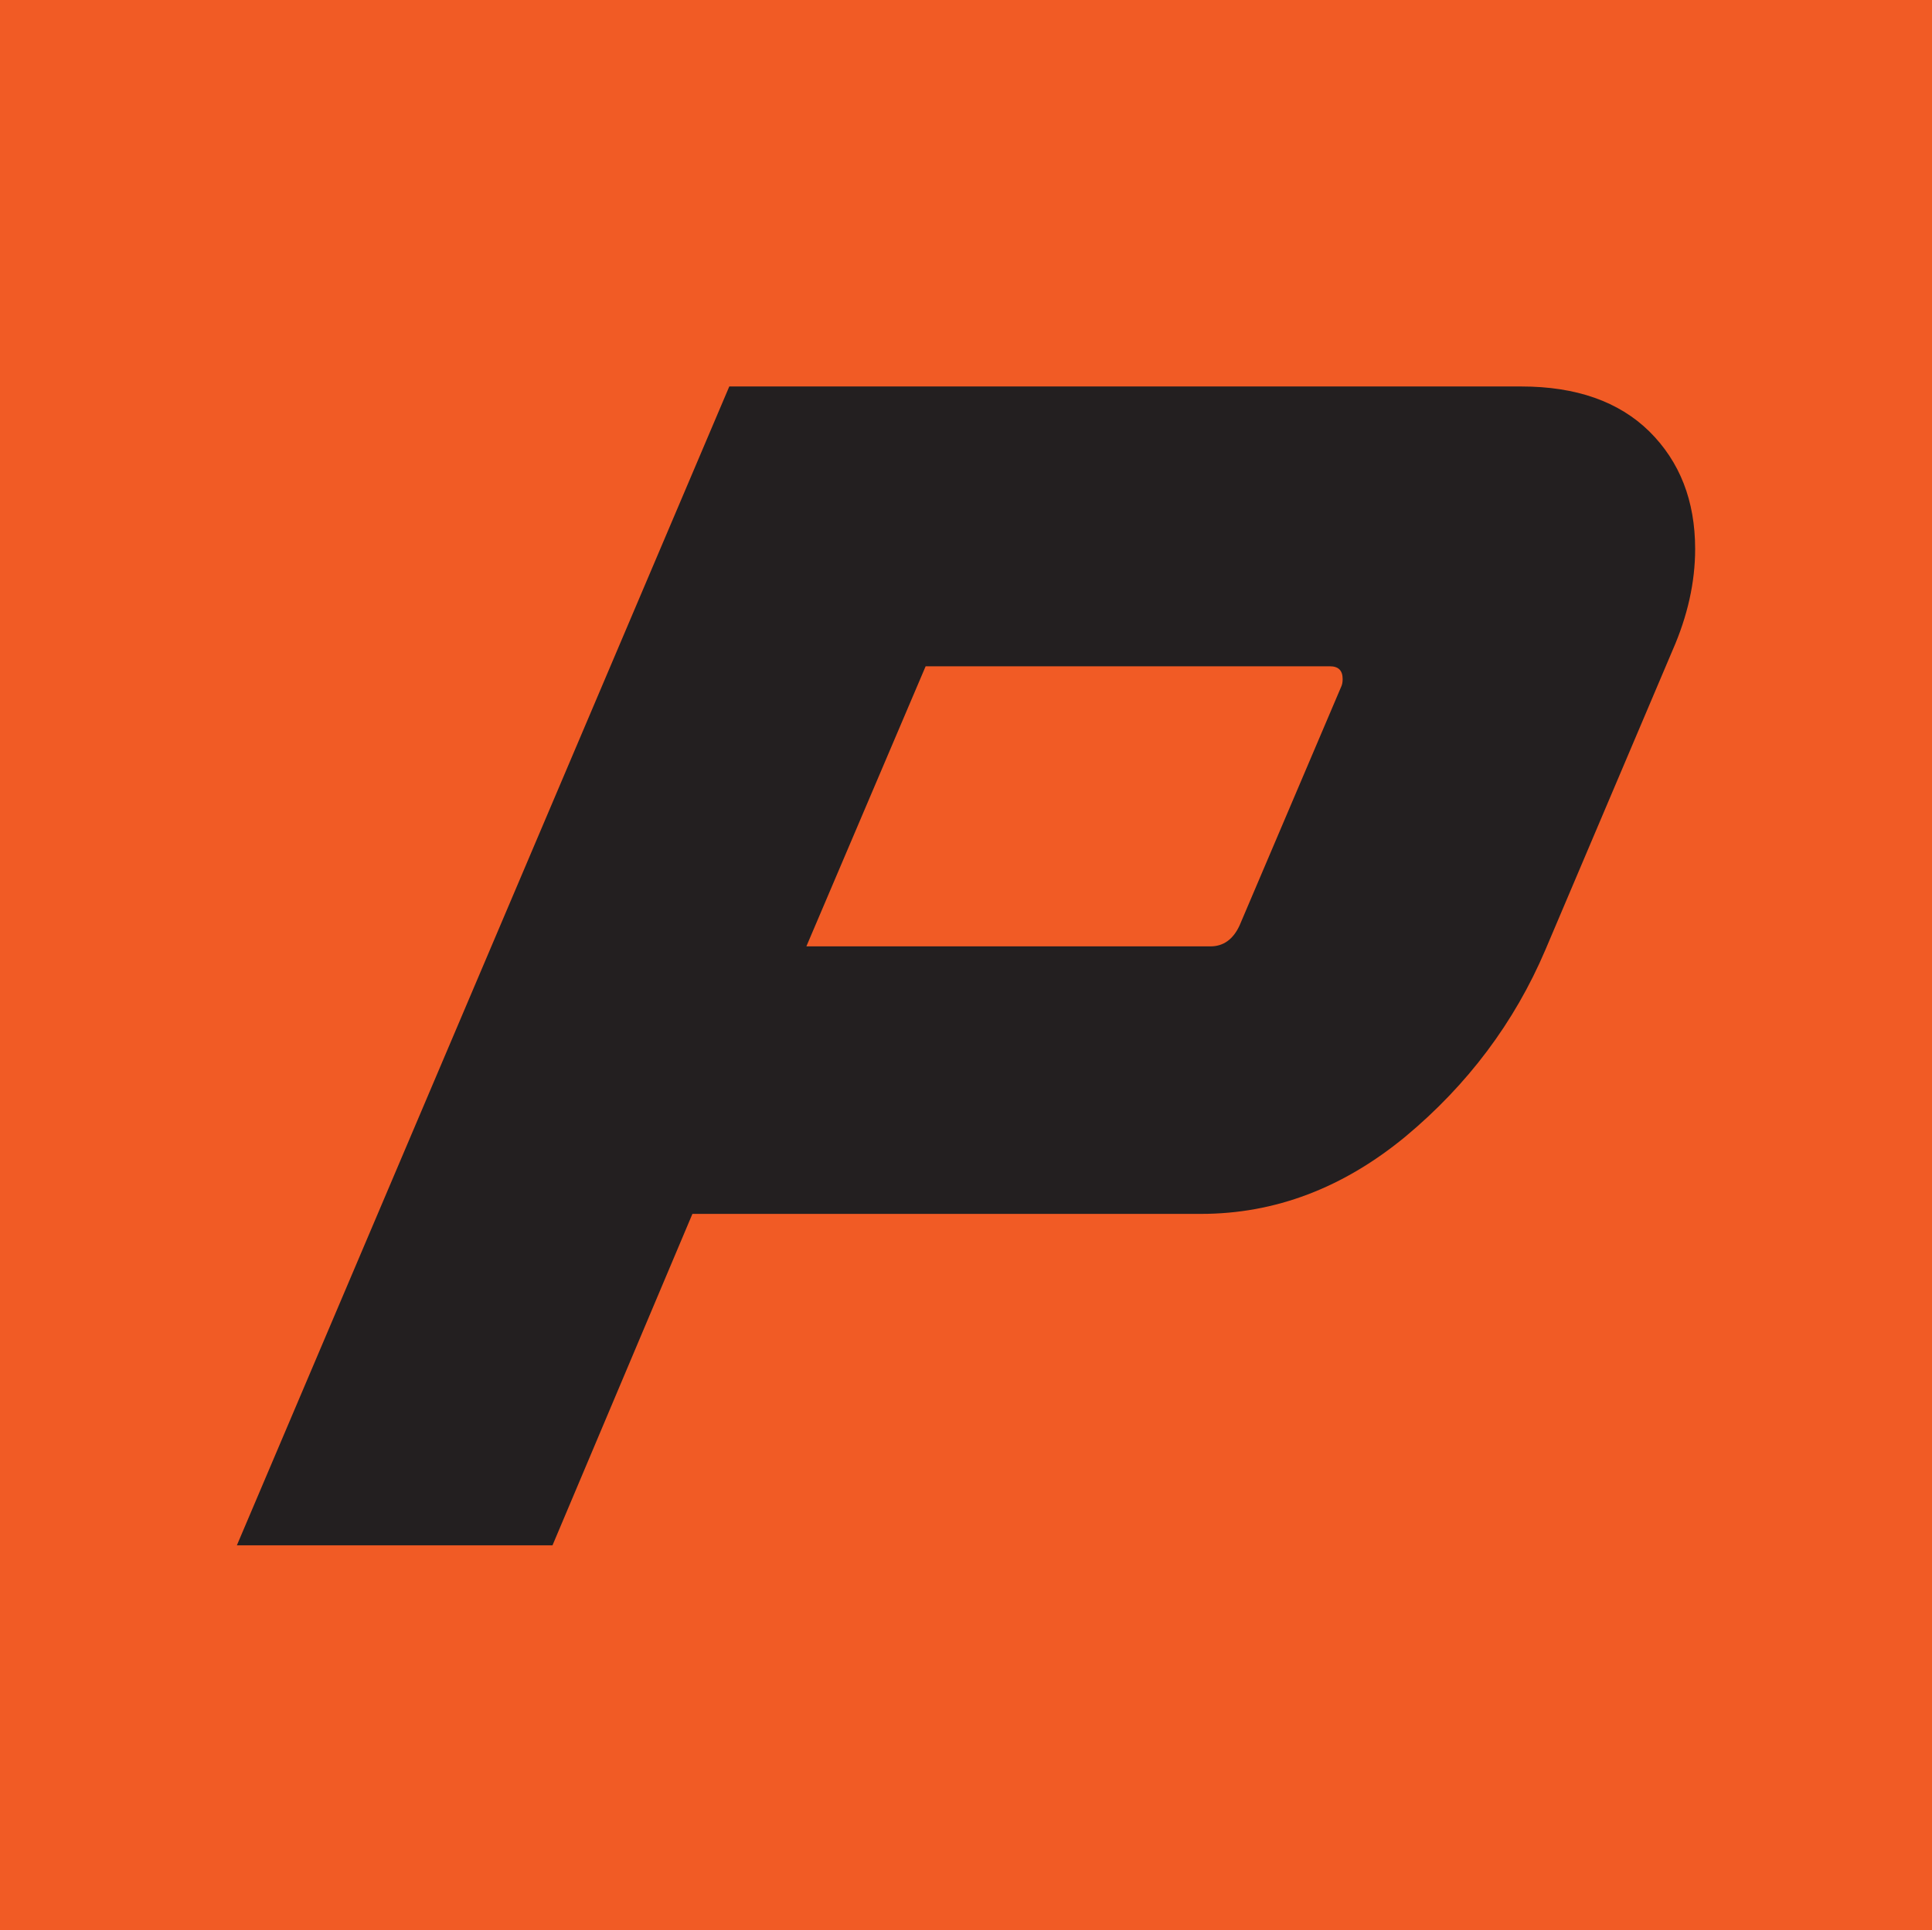
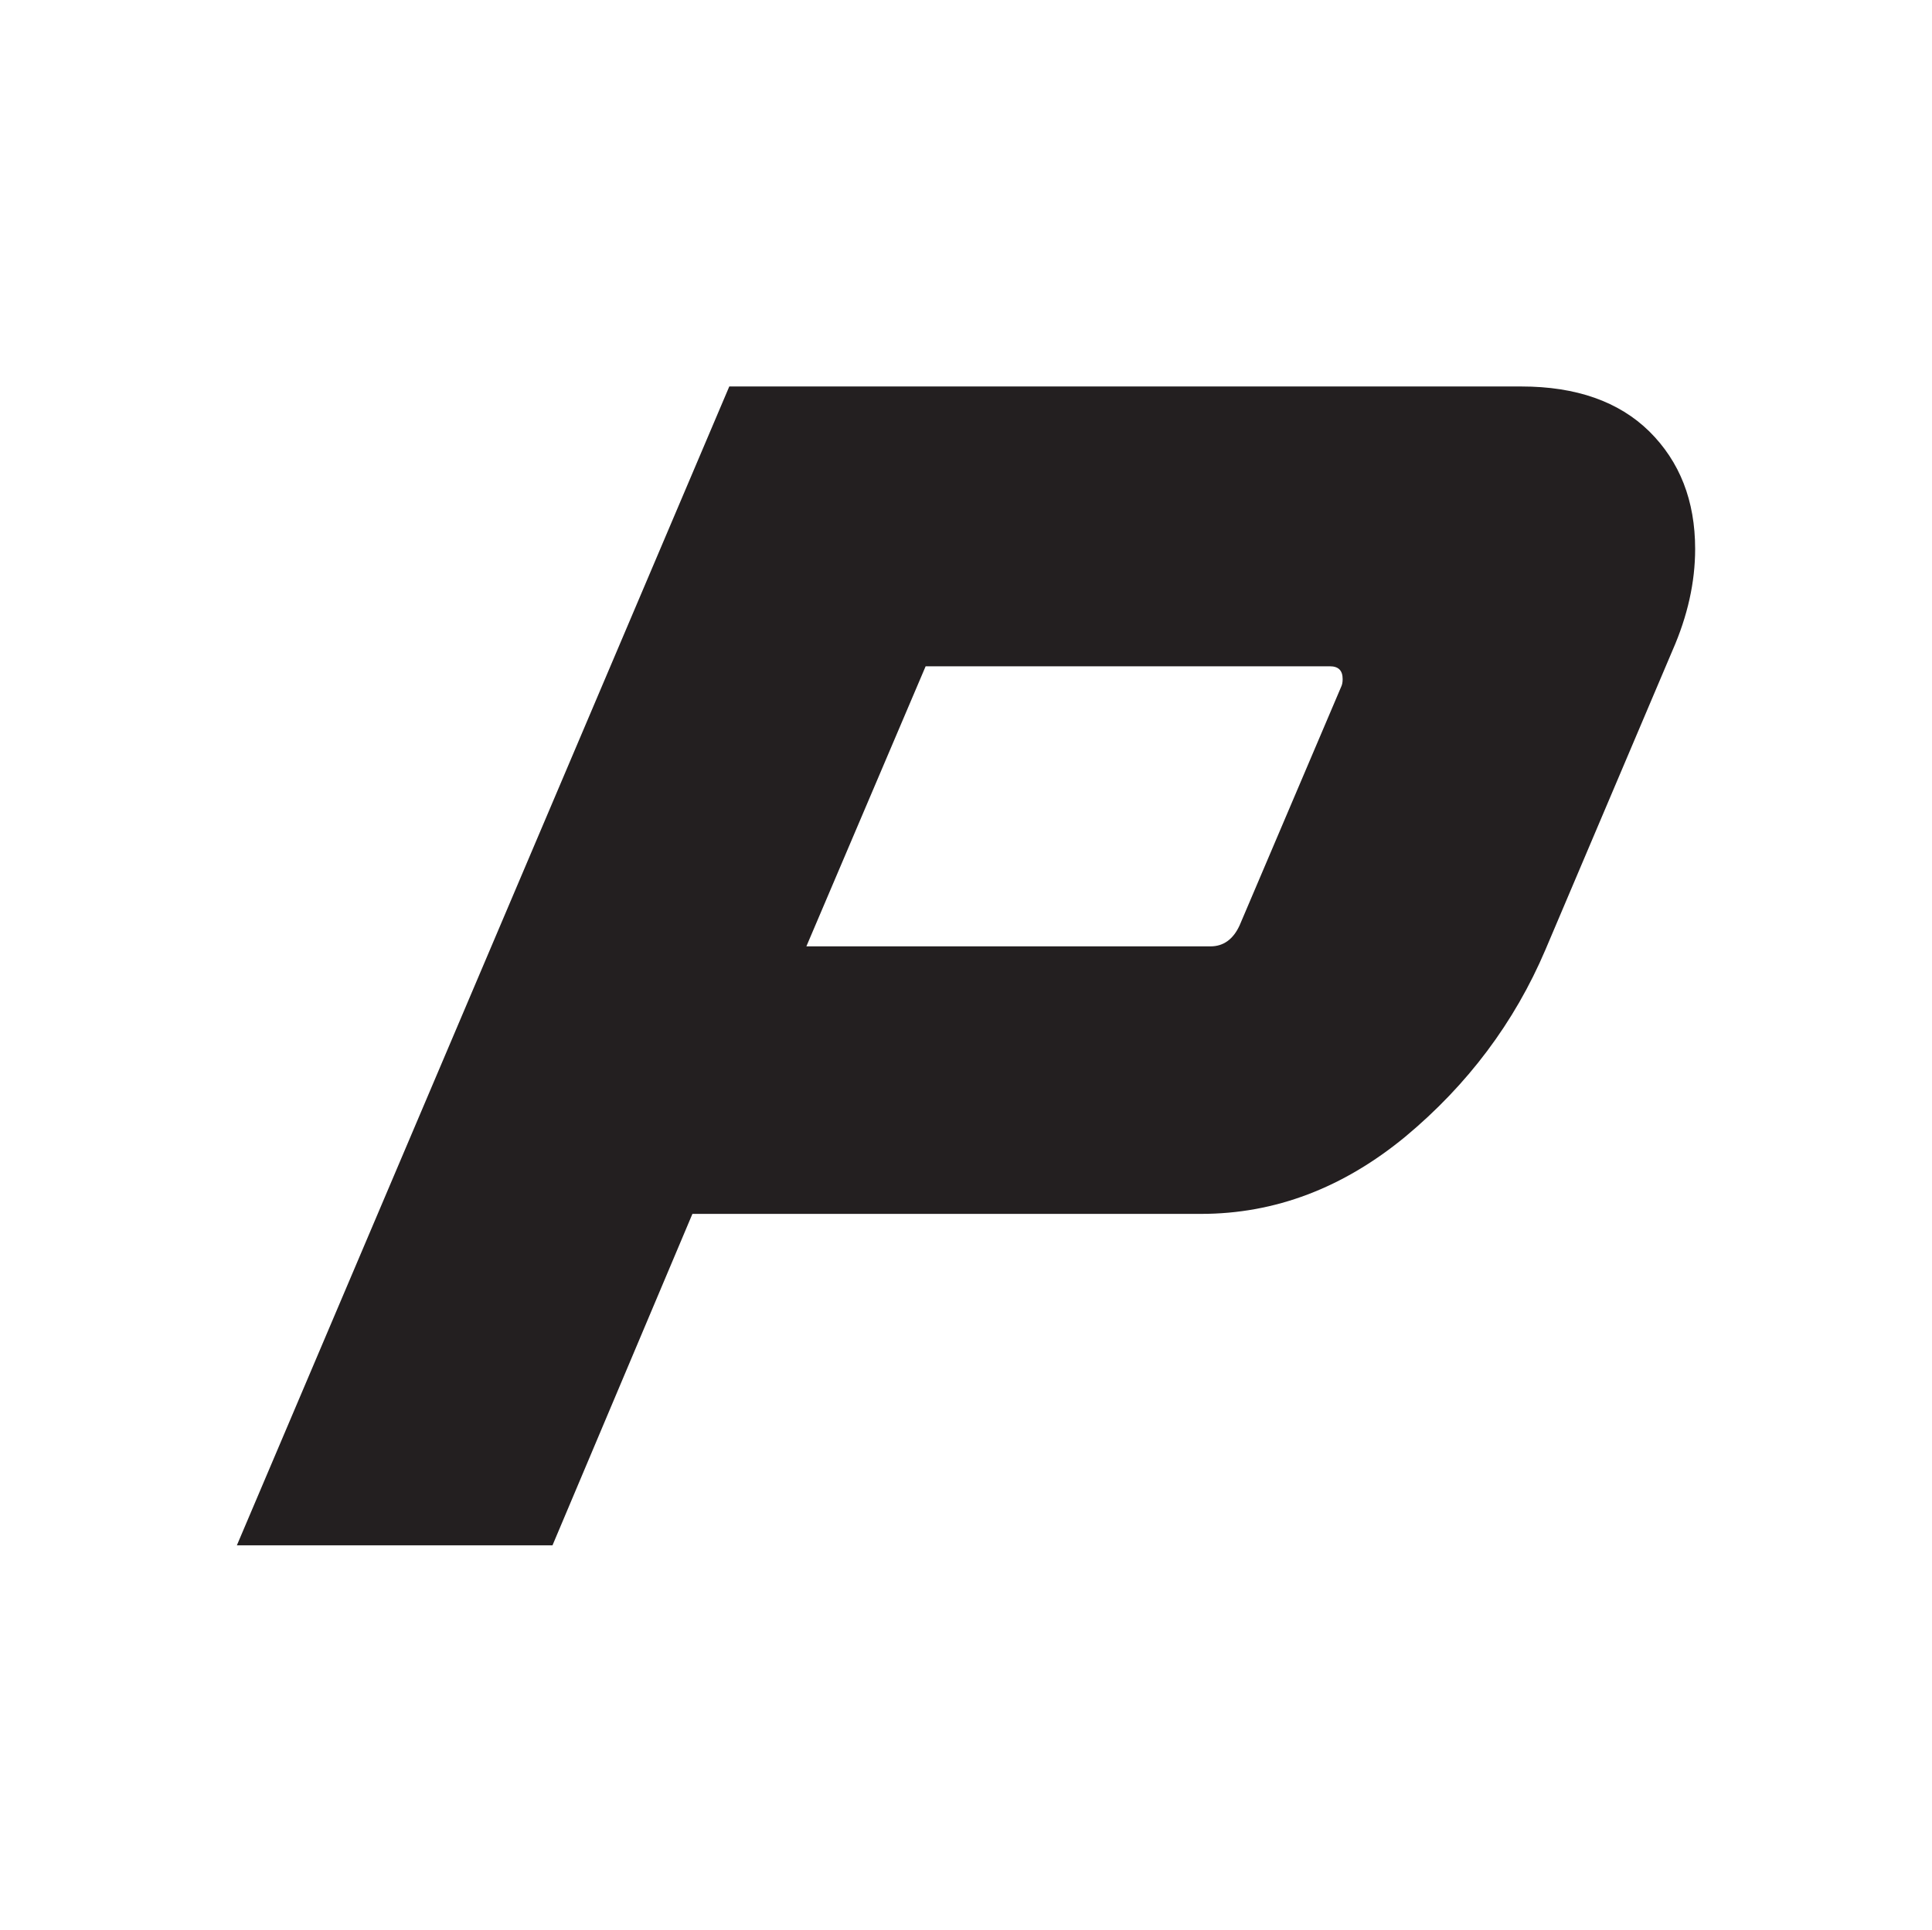
<svg xmlns="http://www.w3.org/2000/svg" id="Layer_1" viewBox="0 0 69.17 69.12">
  <defs>
    <style>.cls-1{fill:#231f20;}.cls-1,.cls-2{stroke-width:0px;}.cls-2{fill:#f15b25;}</style>
  </defs>
-   <rect class="cls-2" width="69.17" height="69.17" />
  <path class="cls-1" d="M26.11,13.84h28.36c1.96,0,3.49.54,4.58,1.61,1.09,1.08,1.64,2.48,1.64,4.21,0,1.19-.27,2.4-.81,3.63l-4.55,10.72c-1.11,2.61-2.79,4.84-5.01,6.69-2.23,1.84-4.67,2.77-7.32,2.77h-18.21l-5.01,11.87h-11.3L26.11,13.84ZM43.34,33.89c.46,0,.81-.25,1.04-.75l3.63-8.53c.04-.08.06-.17.06-.29,0-.31-.15-.46-.46-.46h-14.47l-4.27,10.03h14.47Z" />
</svg>